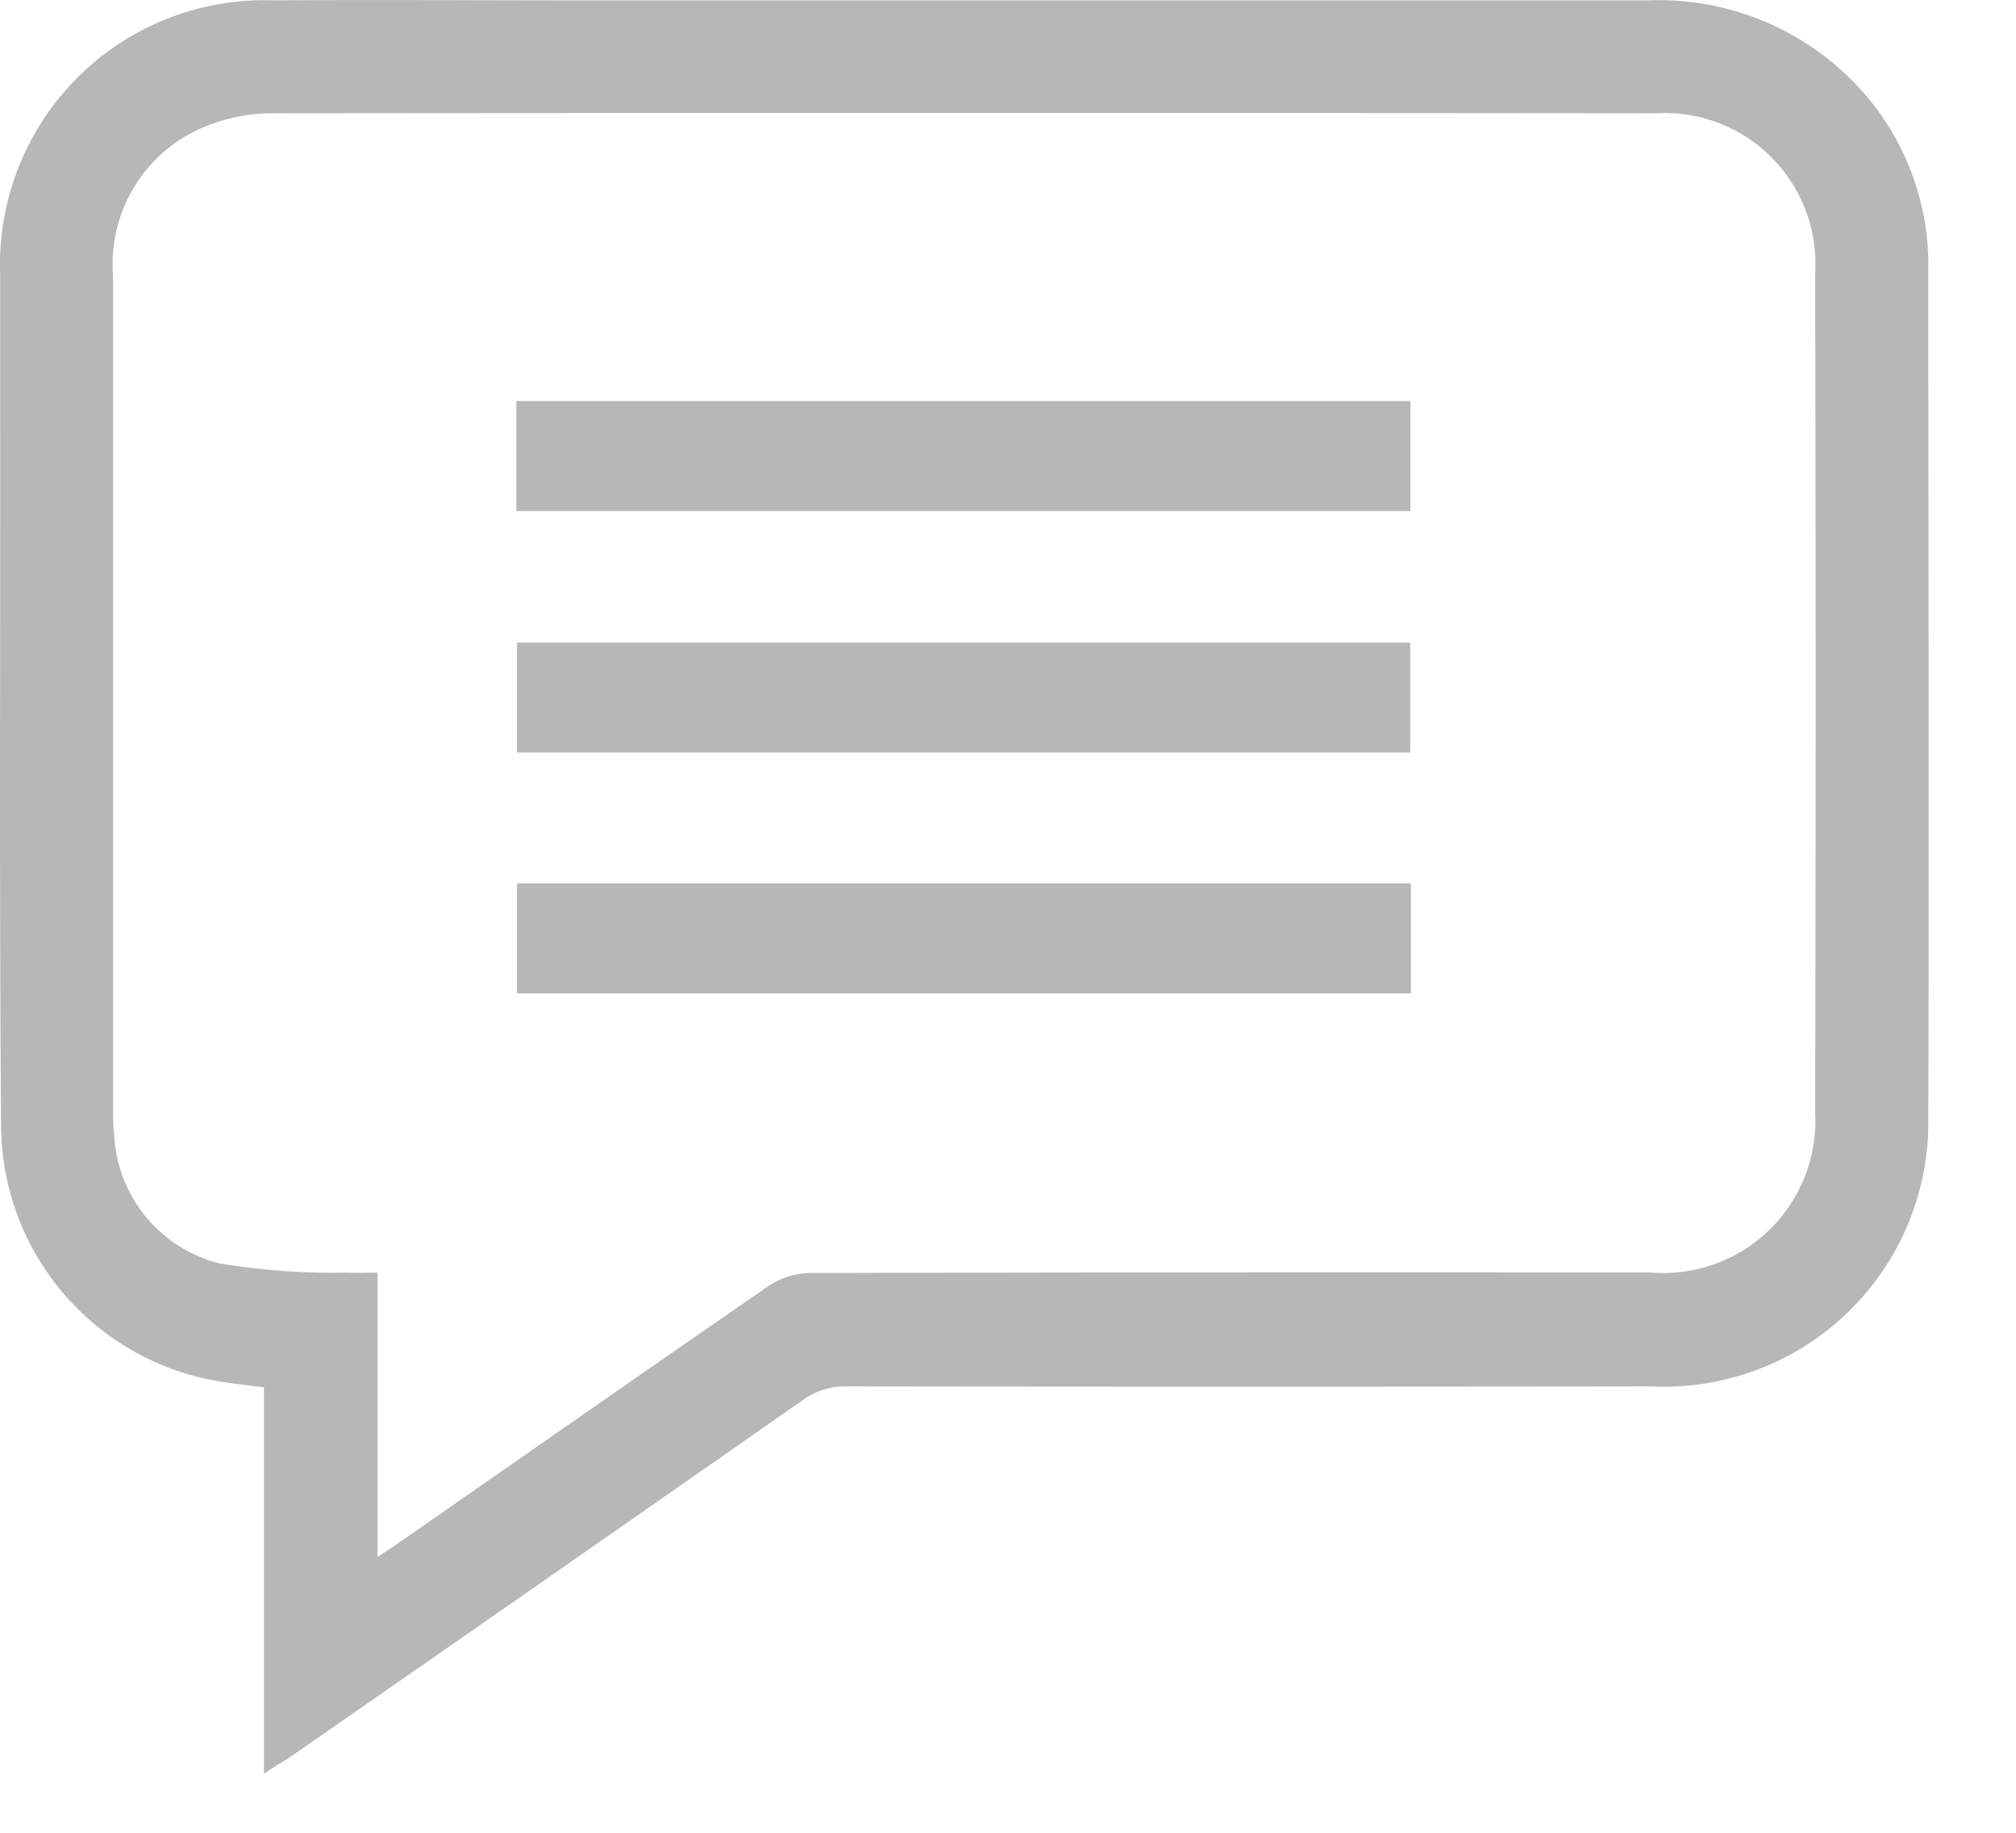
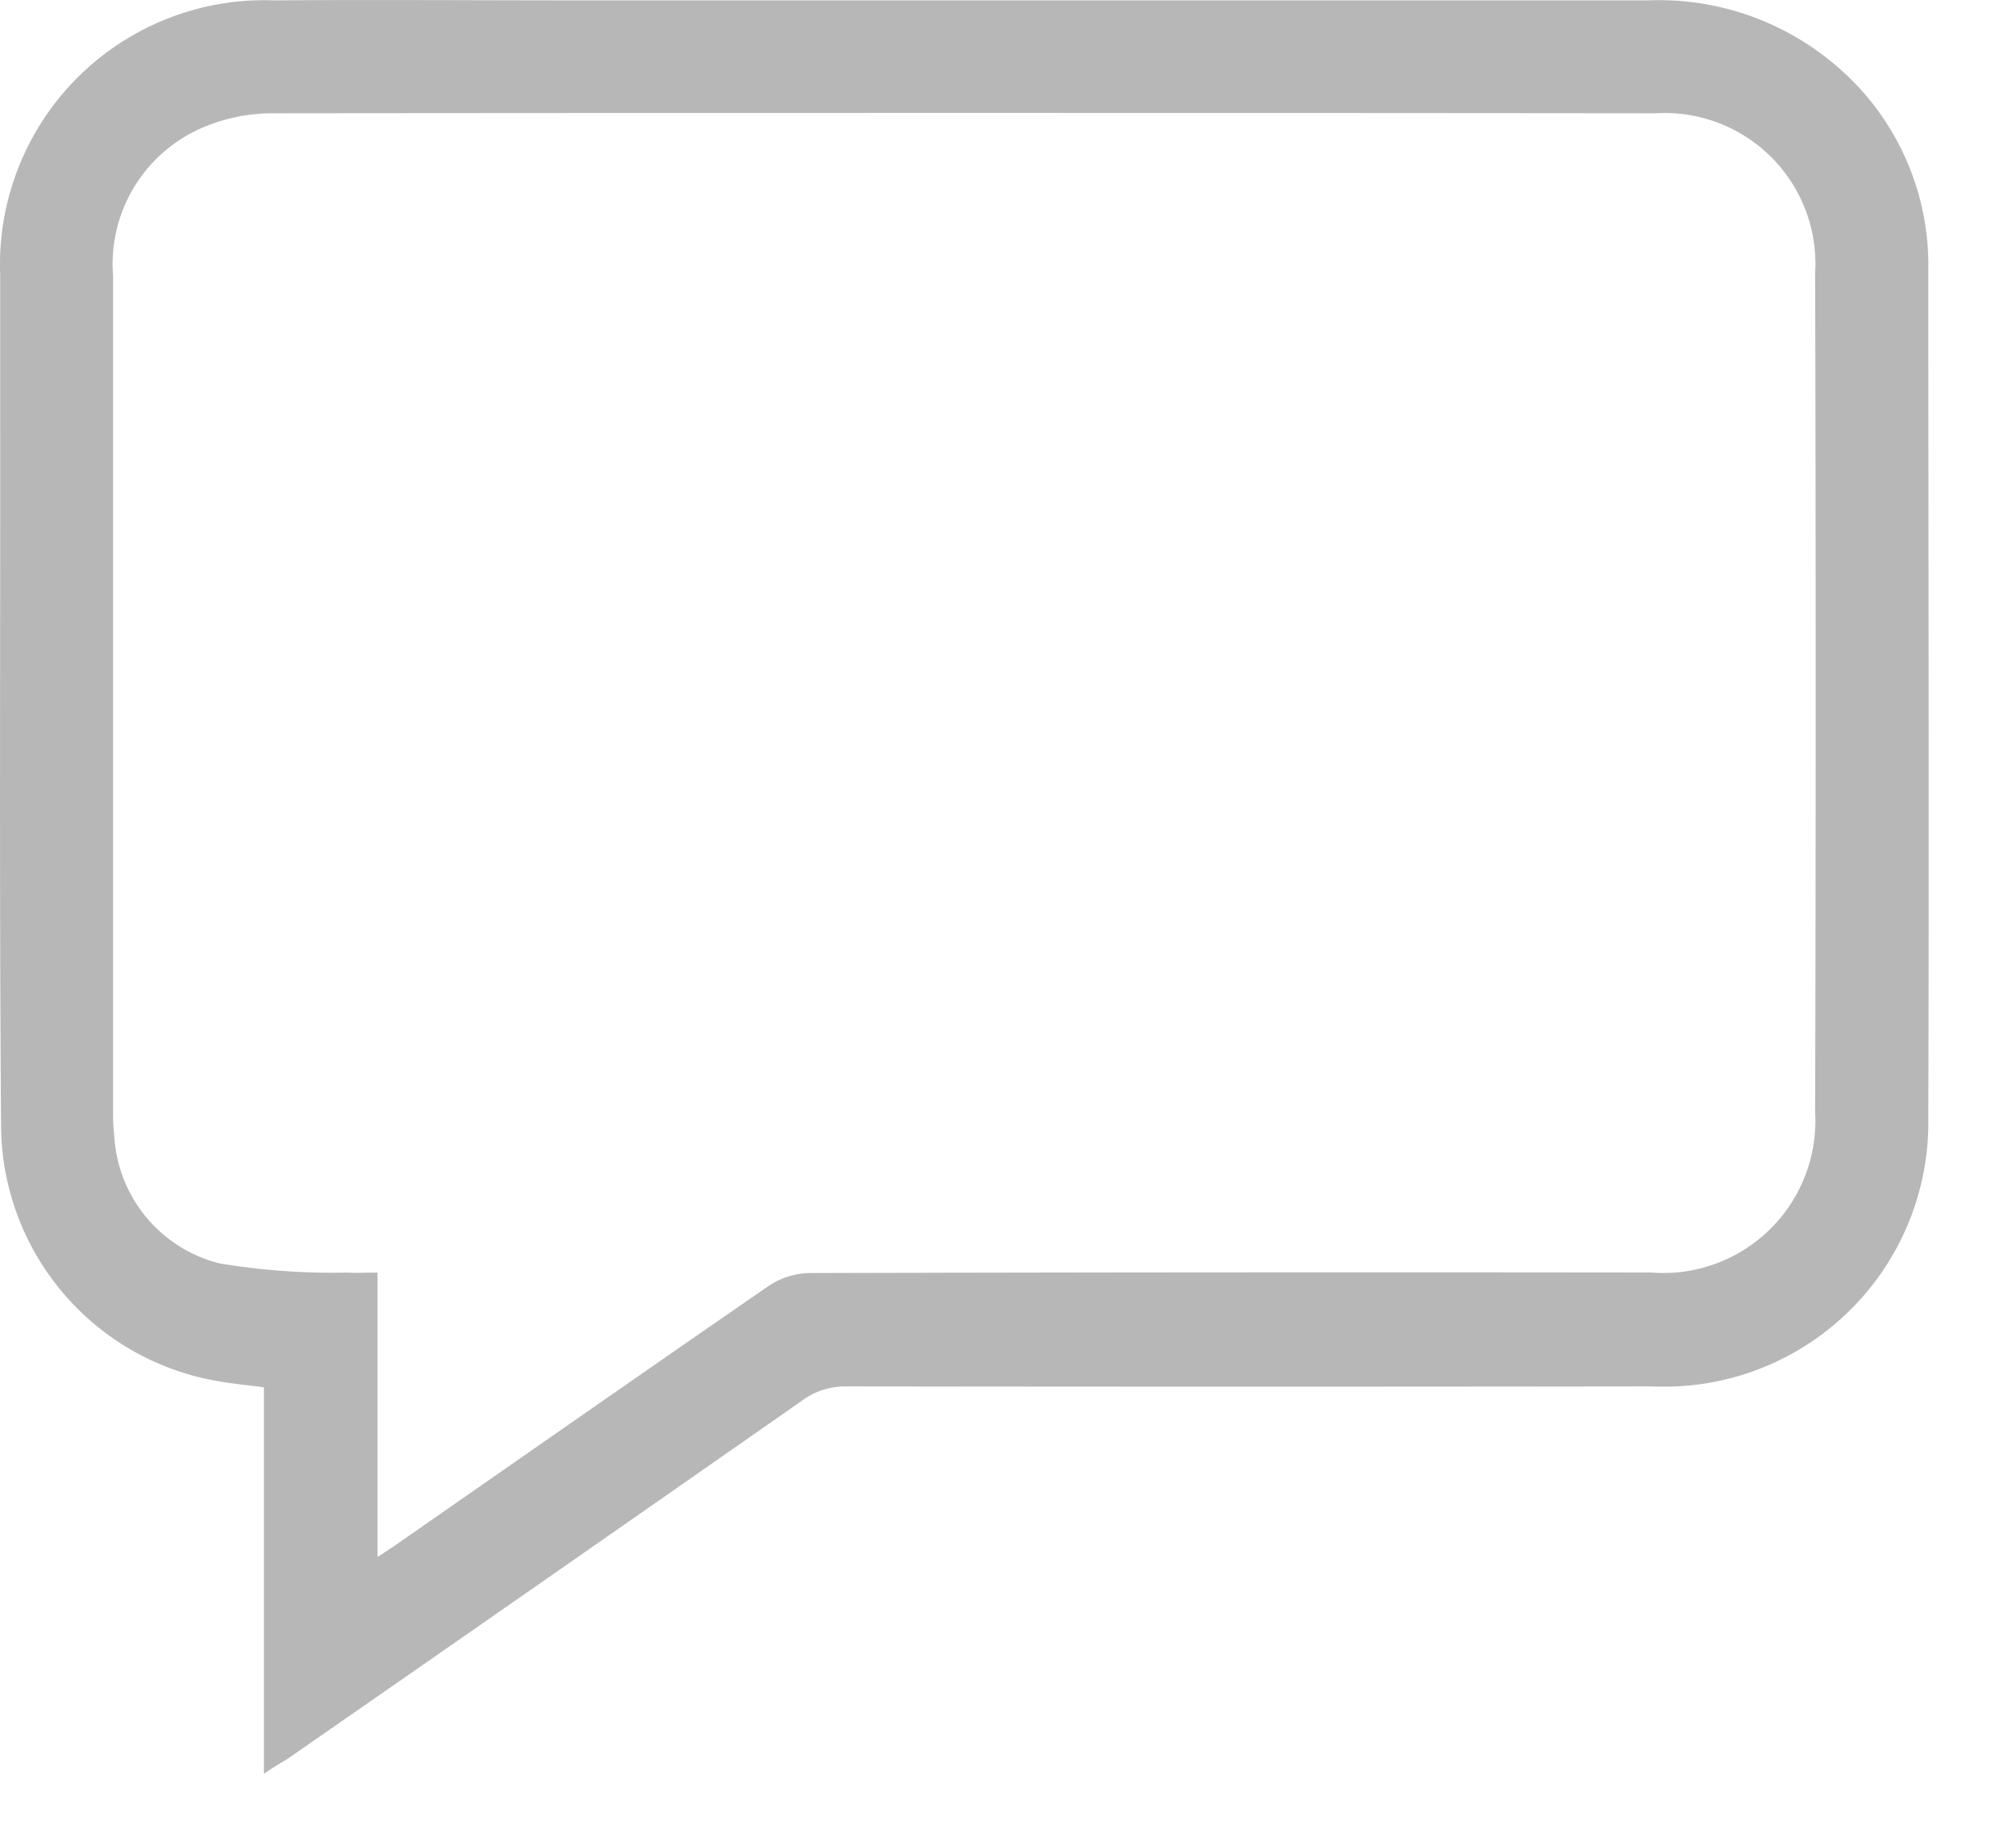
<svg xmlns="http://www.w3.org/2000/svg" width="22" height="20" viewBox="0 0 22 20">
  <g fill="#B7B7B7" fill-rule="nonzero">
    <path d="M2.88 19.356v-4.217c-.186-.025-.353-.04-.516-.07a2.843 2.843 0 0 1-2.352-2.75c-.02-2.563-.008-5.128-.01-7.693V3.004a2.886 2.886 0 0 1 2.99-3c1.1-.008 2.206 0 3.309 0h11.68a2.978 2.978 0 0 1 2.126.774c.61.553.951 1.343.936 2.167 0 3.083.01 6.167 0 9.25a2.884 2.884 0 0 1-3.017 2.934c-2.93.004-5.859.004-8.788 0a.793.793 0 0 0-.484.154C6.88 16.592 5.005 17.898 3.128 19.2a3.677 3.677 0 0 0-.247.155zm1.24-2.365c.11-.073.177-.116.24-.161 1.344-.934 2.684-1.871 4.032-2.8a.825.825 0 0 1 .439-.138c3.06-.008 6.121-.01 9.183-.006a1.66 1.66 0 0 0 1.794-1.747c.008-3.054.008-6.109 0-9.163a1.644 1.644 0 0 0-1.734-1.74c-5.034-.005-10.067-.005-15.1 0-.276 0-.549.059-.8.173a1.619 1.619 0 0 0-.94 1.6v9.1c-.002.095.002.19.013.285a1.522 1.522 0 0 0 1.15 1.393c.46.076.925.11 1.39.1.105.006.21 0 .333 0v3.104z" />
-     <path d="M5.635 5.577v-1.2h9.756v1.2zM15.389 8.212H5.642v-1.2h9.747zM15.397 9.64v1.2H5.642v-1.2z" />
  </g>
</svg>